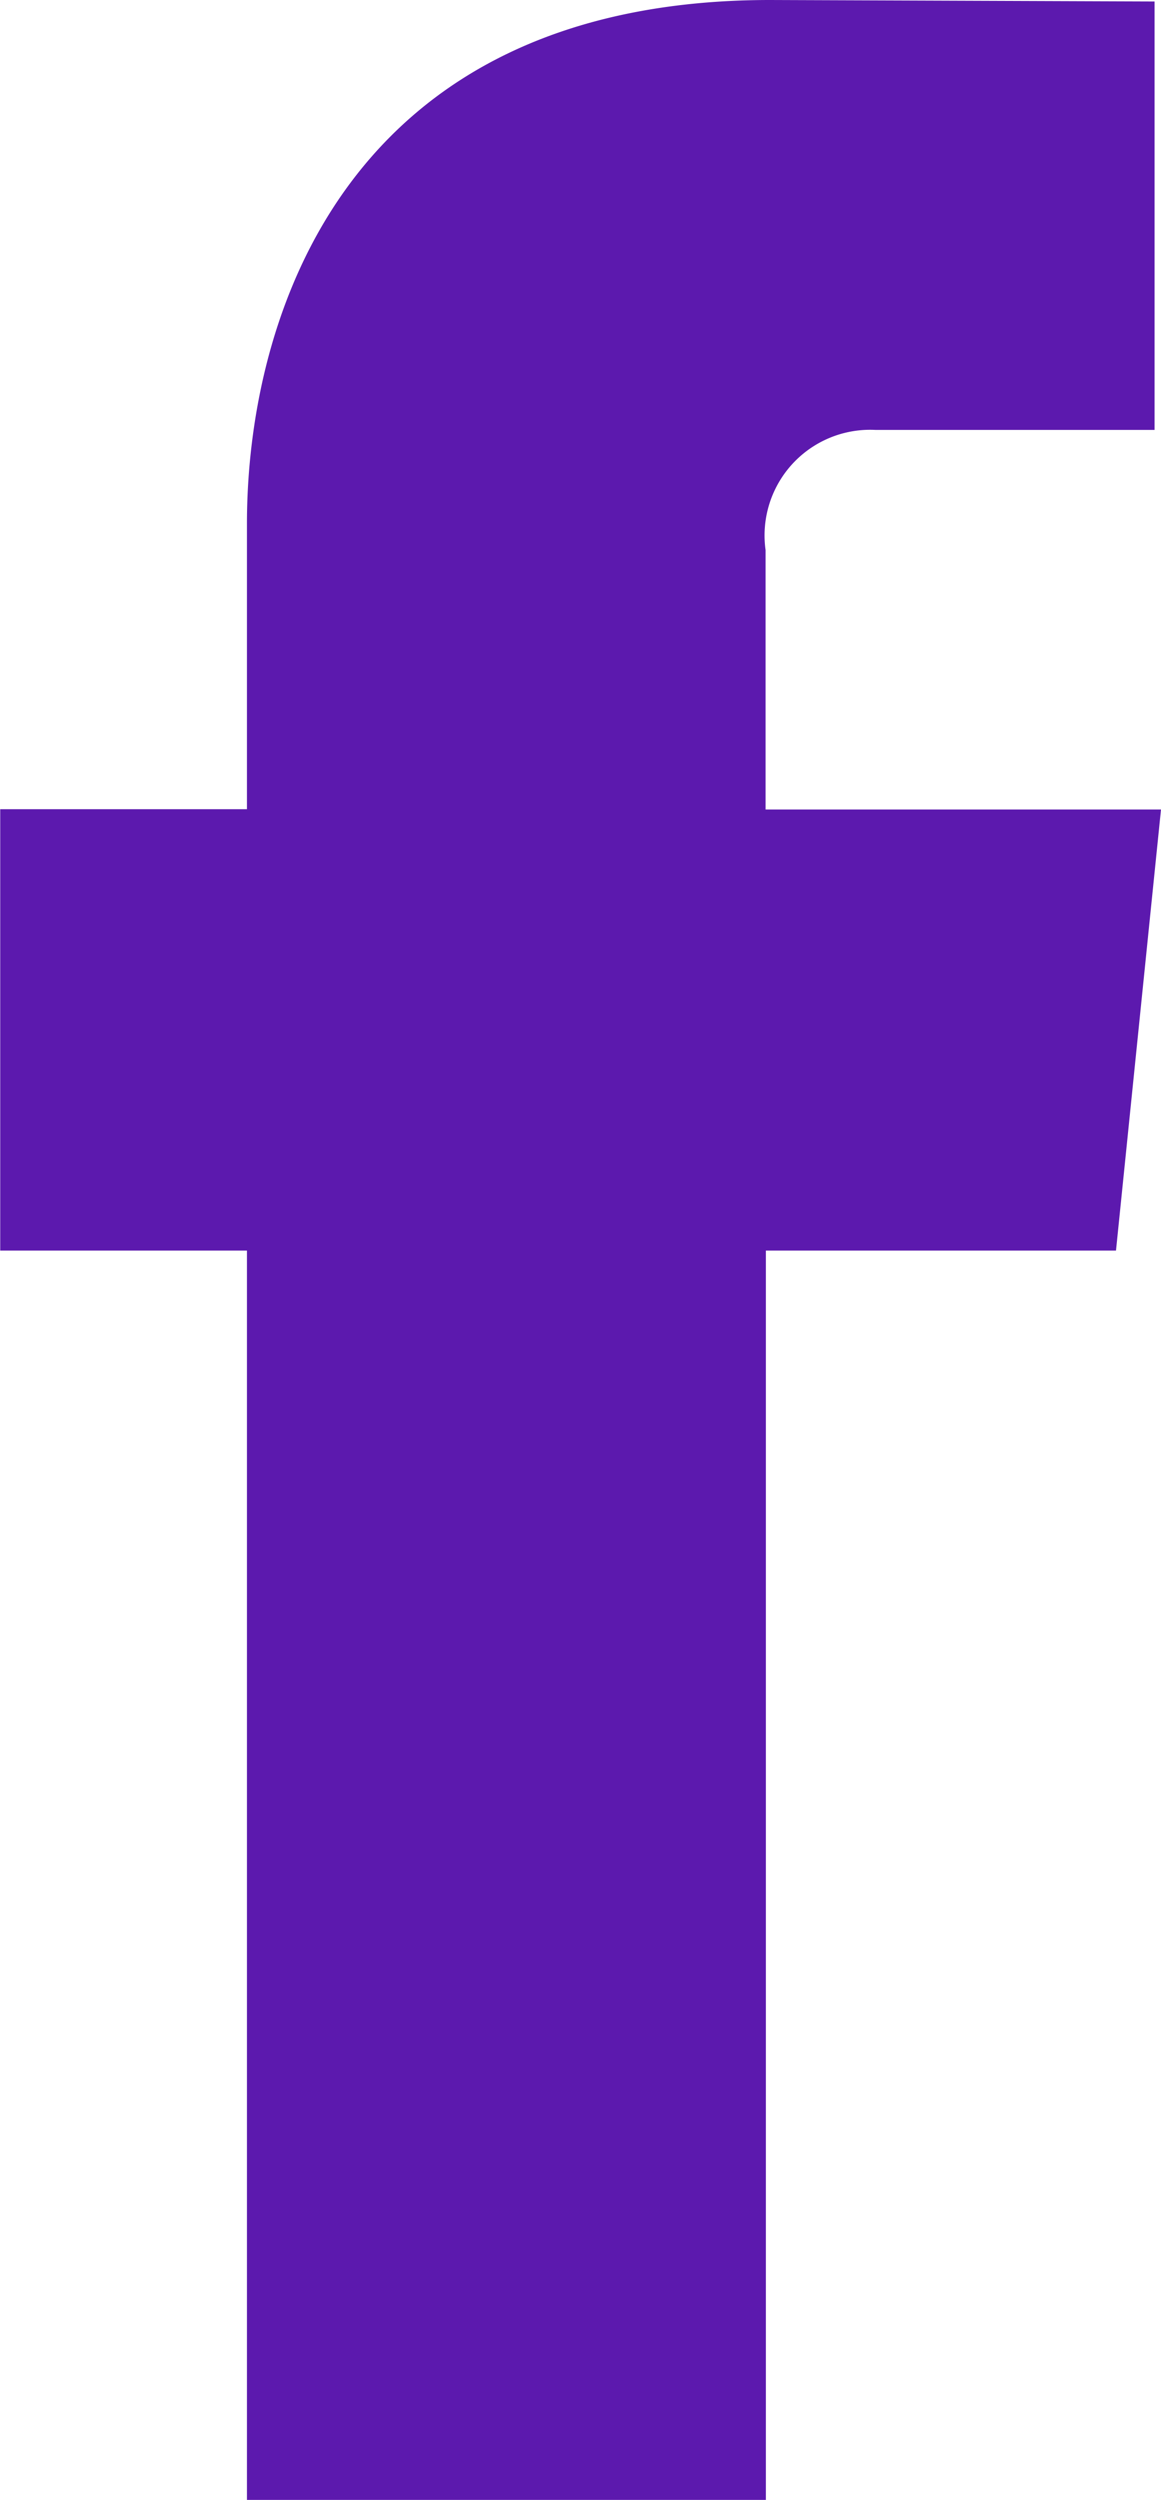
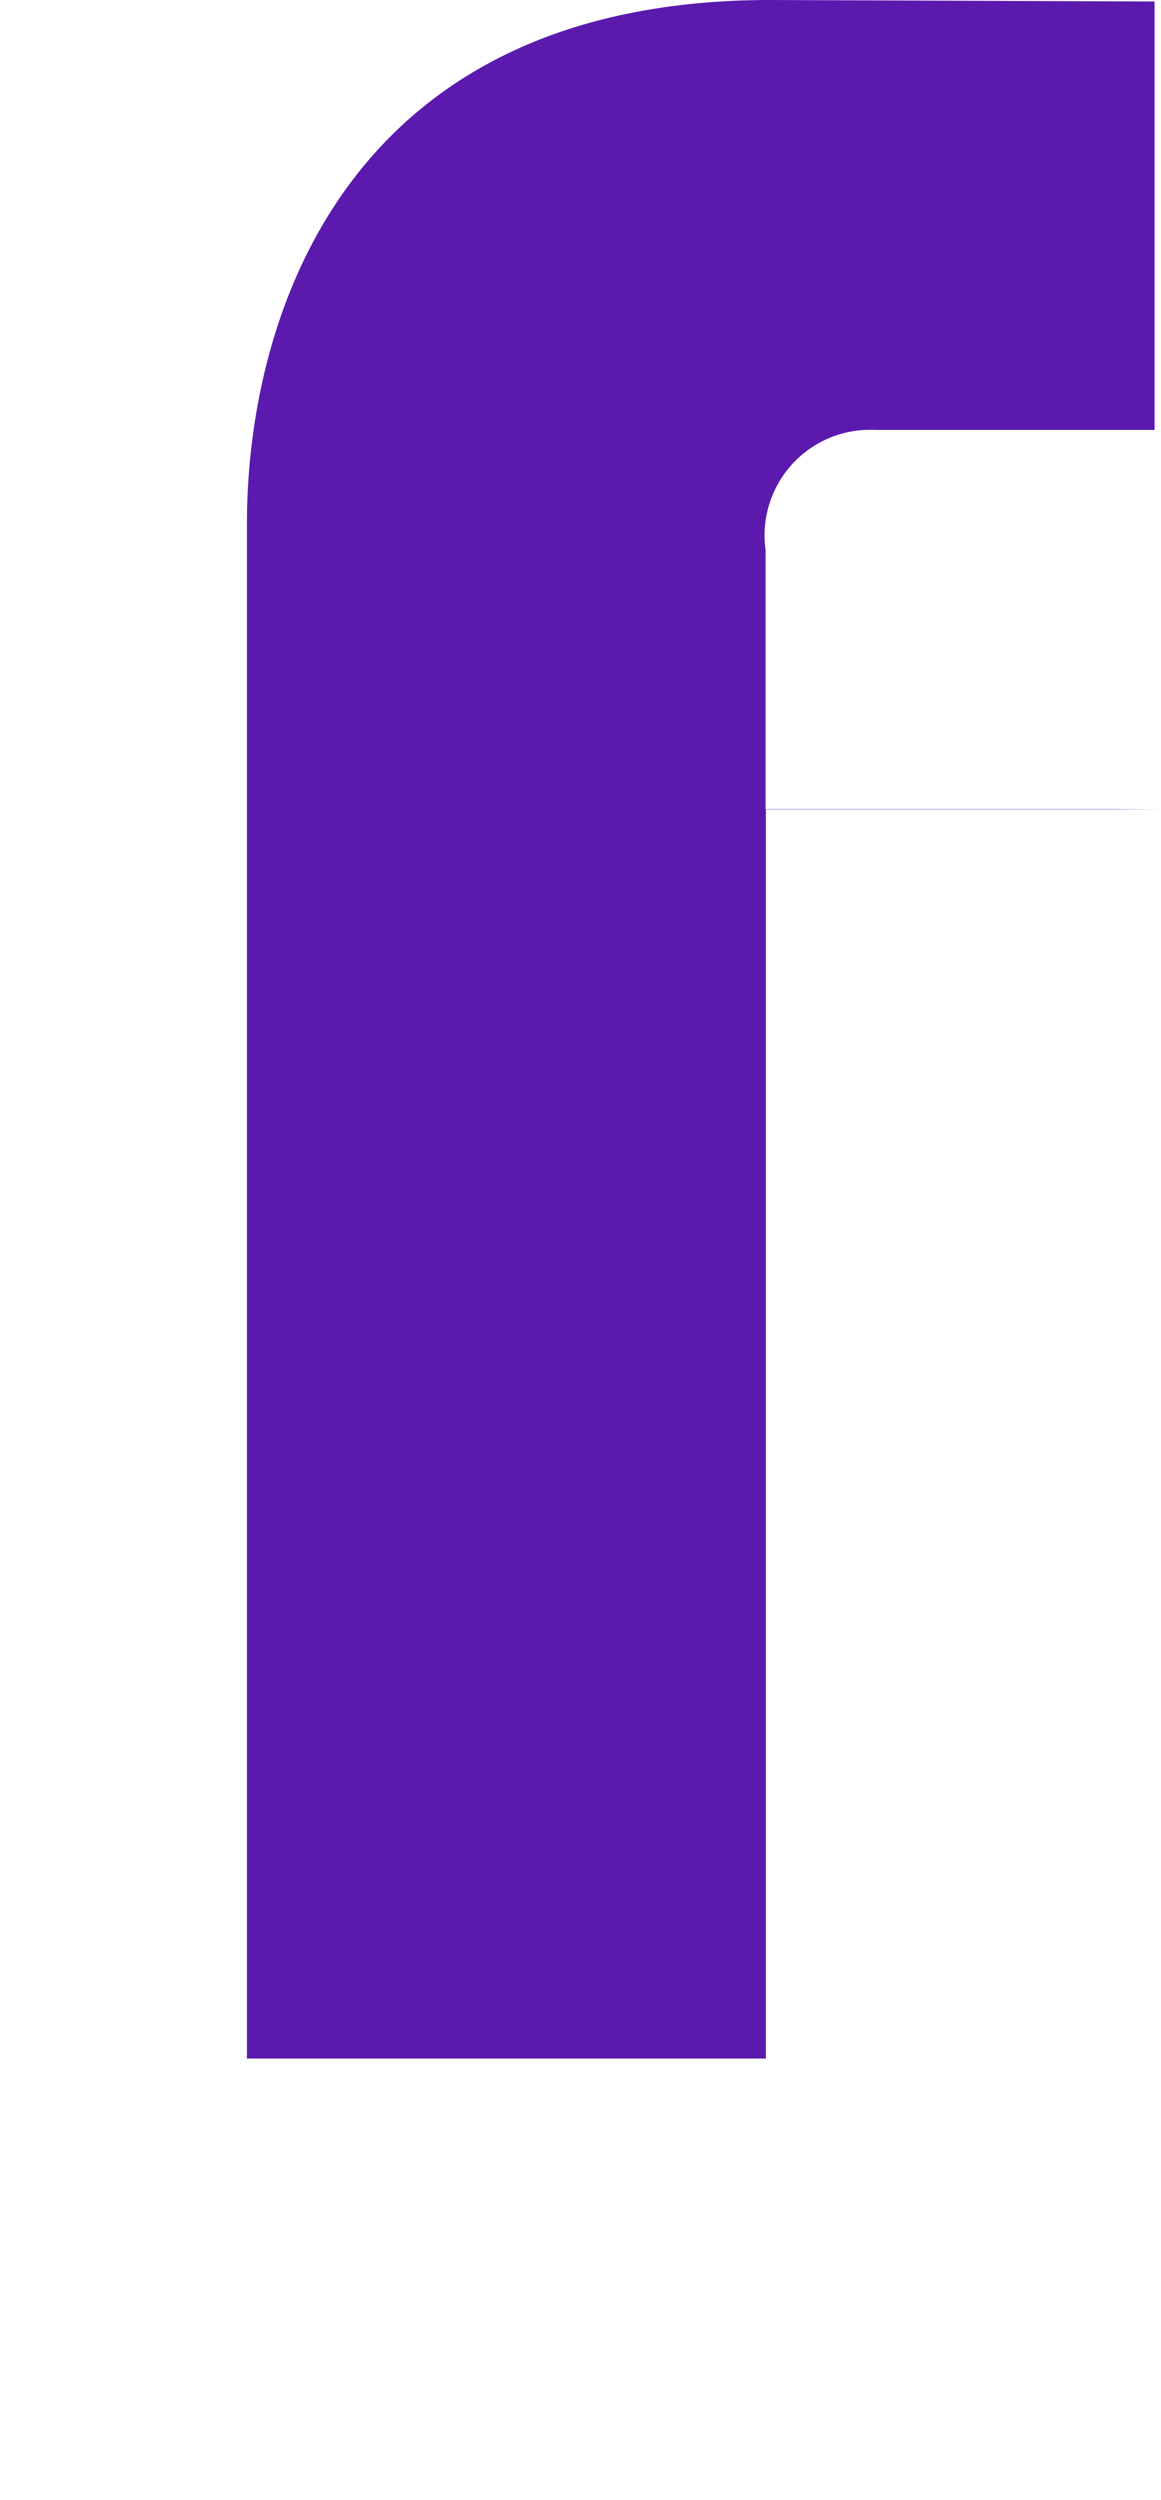
<svg xmlns="http://www.w3.org/2000/svg" width="15.529" height="33.419" viewBox="0 0 15.529 33.419">
  <defs>
    <style>.a{fill:#5c19ae;}</style>
  </defs>
-   <path class="a" d="M33.511,16.917H28.222V13.449a1.412,1.412,0,0,1,1.471-1.606h3.732V6.116l-5.14-.02c-5.706,0-7,4.271-7,7v3.817h-3.3v5.9h3.3v16.7h6.941v-16.7h4.683Z" transform="translate(-17.982 -6.096)" />
+   <path class="a" d="M33.511,16.917H28.222V13.449a1.412,1.412,0,0,1,1.471-1.606h3.732V6.116l-5.14-.02c-5.706,0-7,4.271-7,7v3.817h-3.3h3.3v16.7h6.941v-16.7h4.683Z" transform="translate(-17.982 -6.096)" />
</svg>